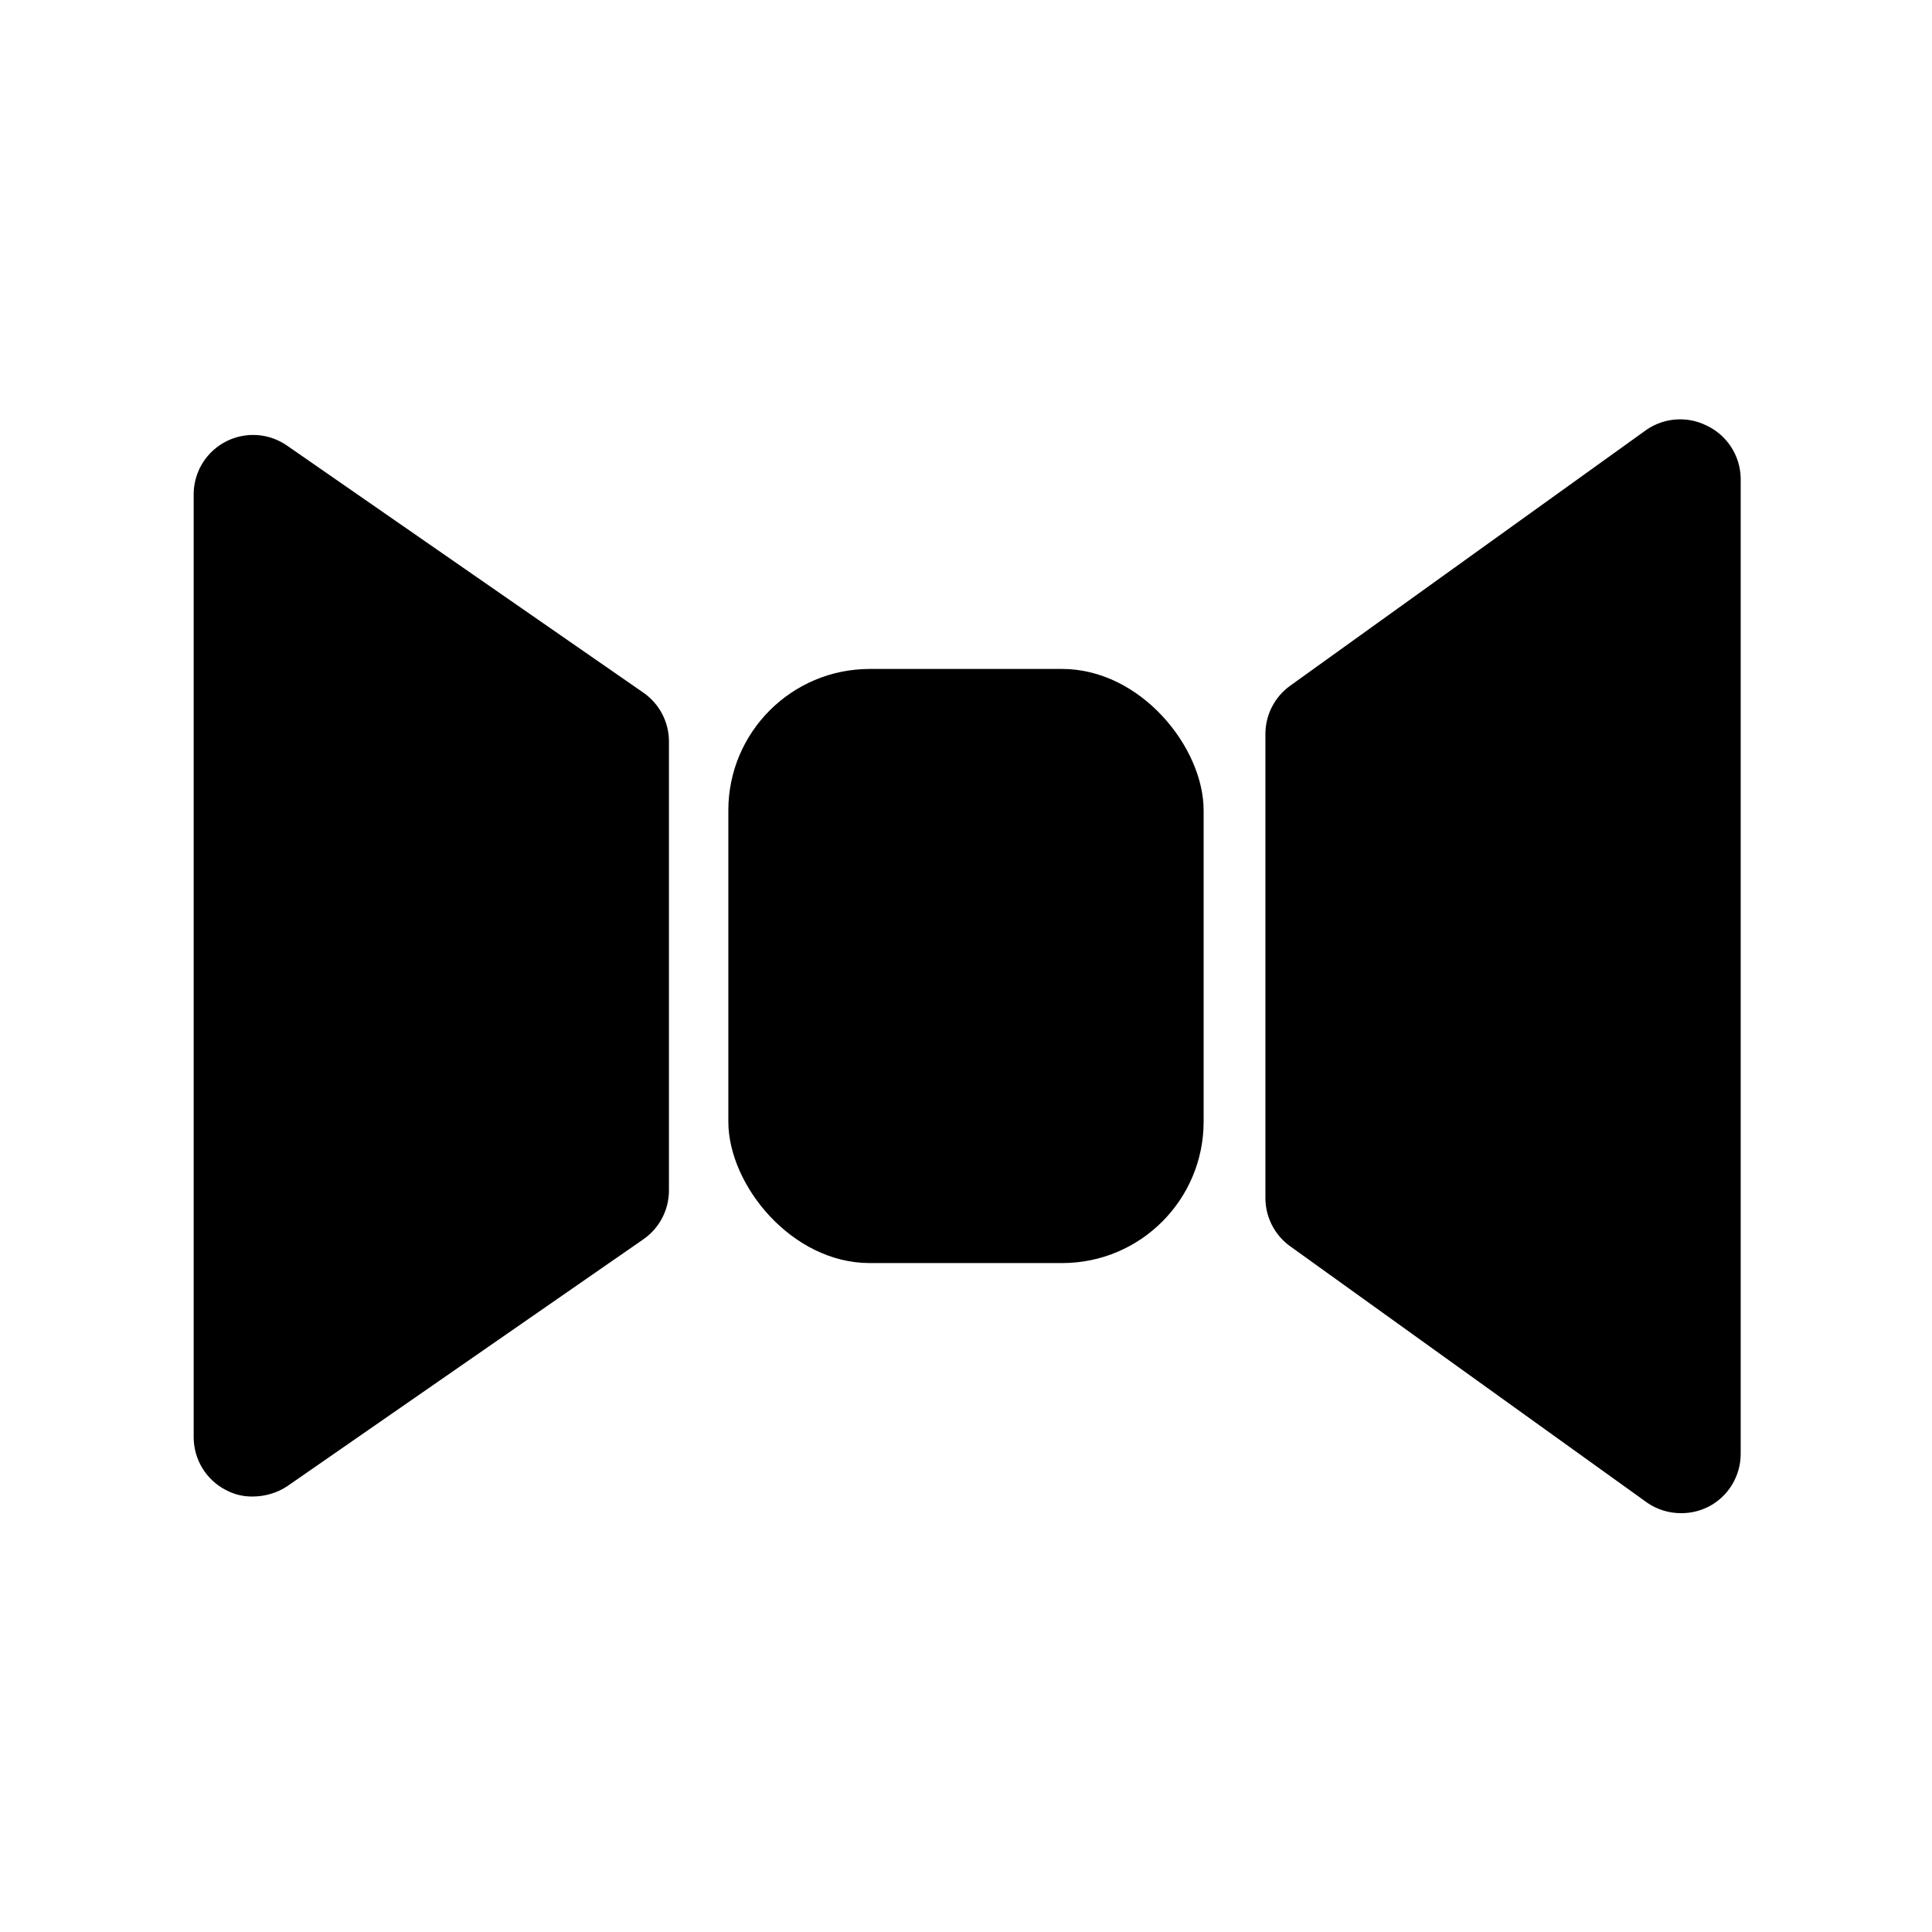
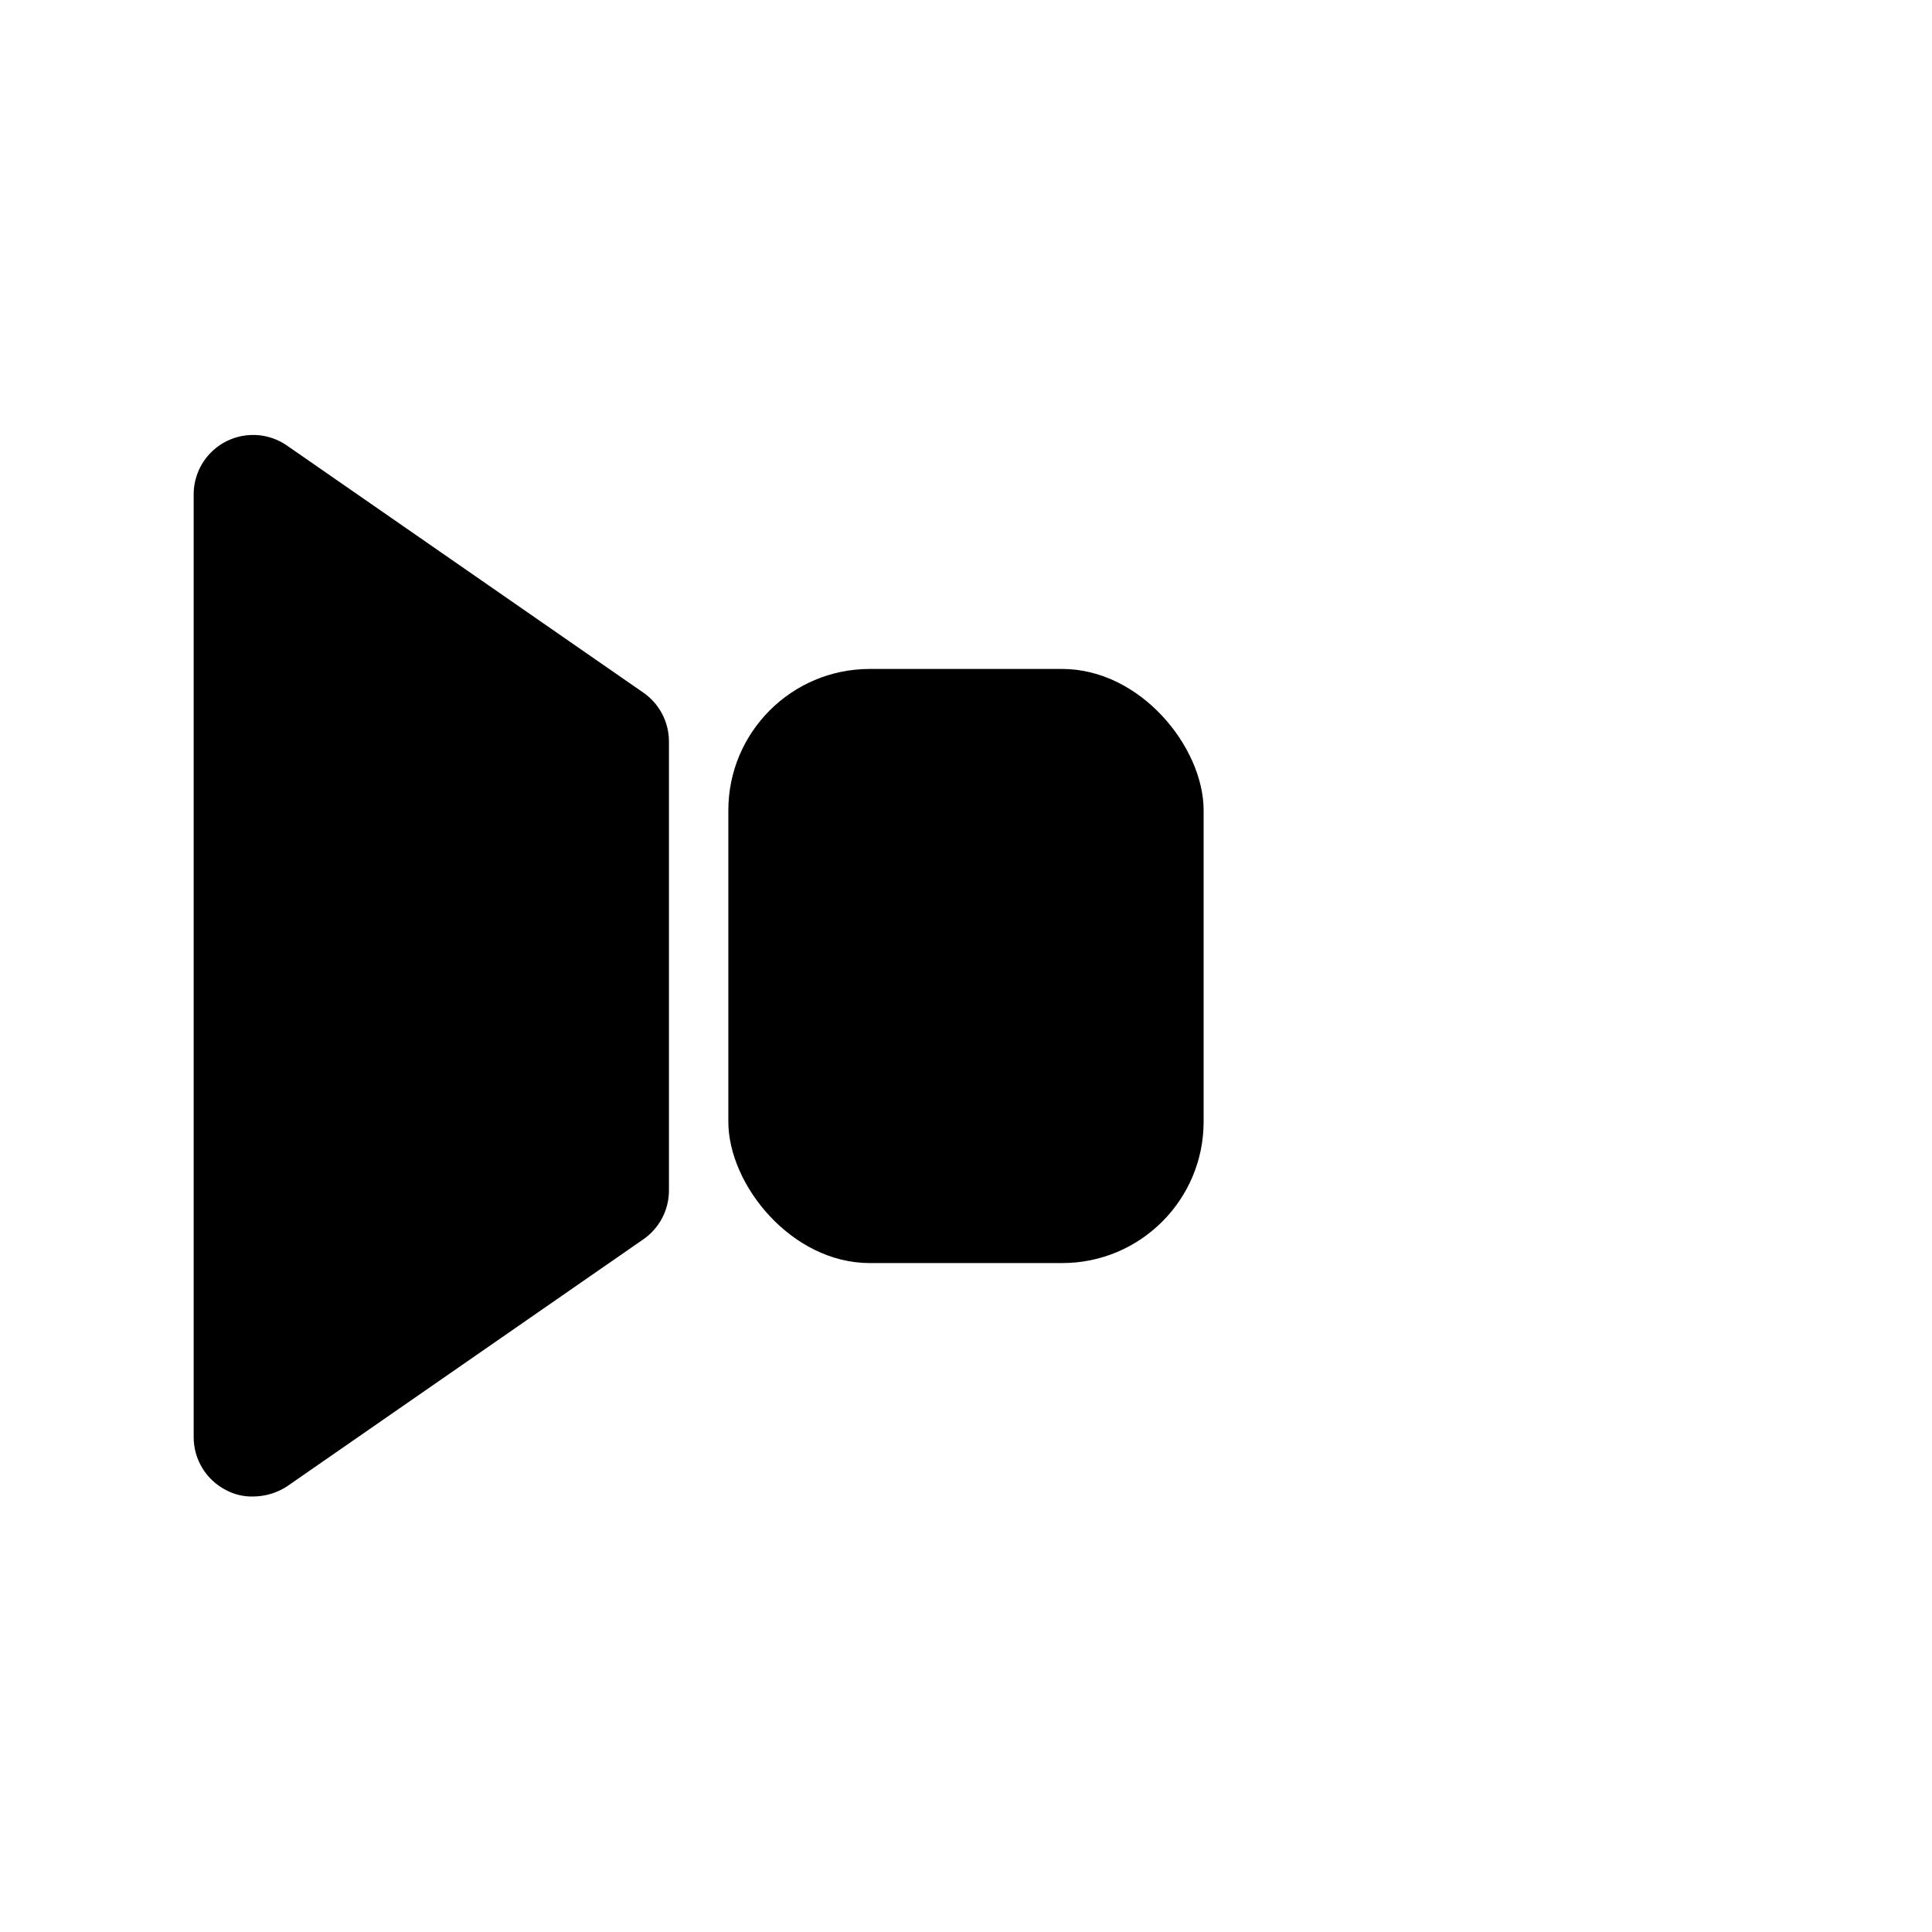
<svg xmlns="http://www.w3.org/2000/svg" fill="#000000" width="800px" height="800px" version="1.1" viewBox="144 144 512 512">
  <g>
    <path d="m374.49 321.28h51.012c20.695 0 37.473 20.695 37.473 37.473v82.5c0 20.695-16.777 37.473-37.473 37.473h-51.012c-20.695 0-37.473-20.695-37.473-37.473v-82.5c0-20.695 16.777-37.473 37.473-37.473z" />
-     <path d="m596.17 256.73c-2.488-1.219-5.254-1.758-8.02-1.562-2.762 0.191-5.43 1.113-7.723 2.664l-94.465 67.855v0.004c-4.129 2.938-6.59 7.684-6.613 12.75v123.12c0.023 5.066 2.484 9.812 6.613 12.75l94.465 67.855v0.004c2.676 1.867 5.867 2.859 9.133 2.832 2.516 0.012 5-0.582 7.242-1.73 2.566-1.328 4.715-3.34 6.215-5.812 1.5-2.473 2.293-5.309 2.285-8.199v-258.52c-0.051-2.957-0.938-5.84-2.551-8.316-1.617-2.481-3.894-4.453-6.582-5.695z" />
    <path d="m314.51 327.57-94.465-65.496v0.004c-3.176-2.207-7.051-3.164-10.891-2.691-3.836 0.469-7.367 2.336-9.918 5.242s-3.941 6.648-3.91 10.516v249.7c-0.004 2.891 0.785 5.731 2.285 8.199 1.5 2.473 3.652 4.484 6.219 5.812 2.223 1.199 4.719 1.797 7.242 1.734 3.184-0.02 6.301-0.945 8.973-2.676l94.465-65.496c4.234-2.938 6.762-7.758 6.769-12.91v-119.03c-0.008-5.148-2.535-9.973-6.769-12.91z" />
  </g>
</svg>